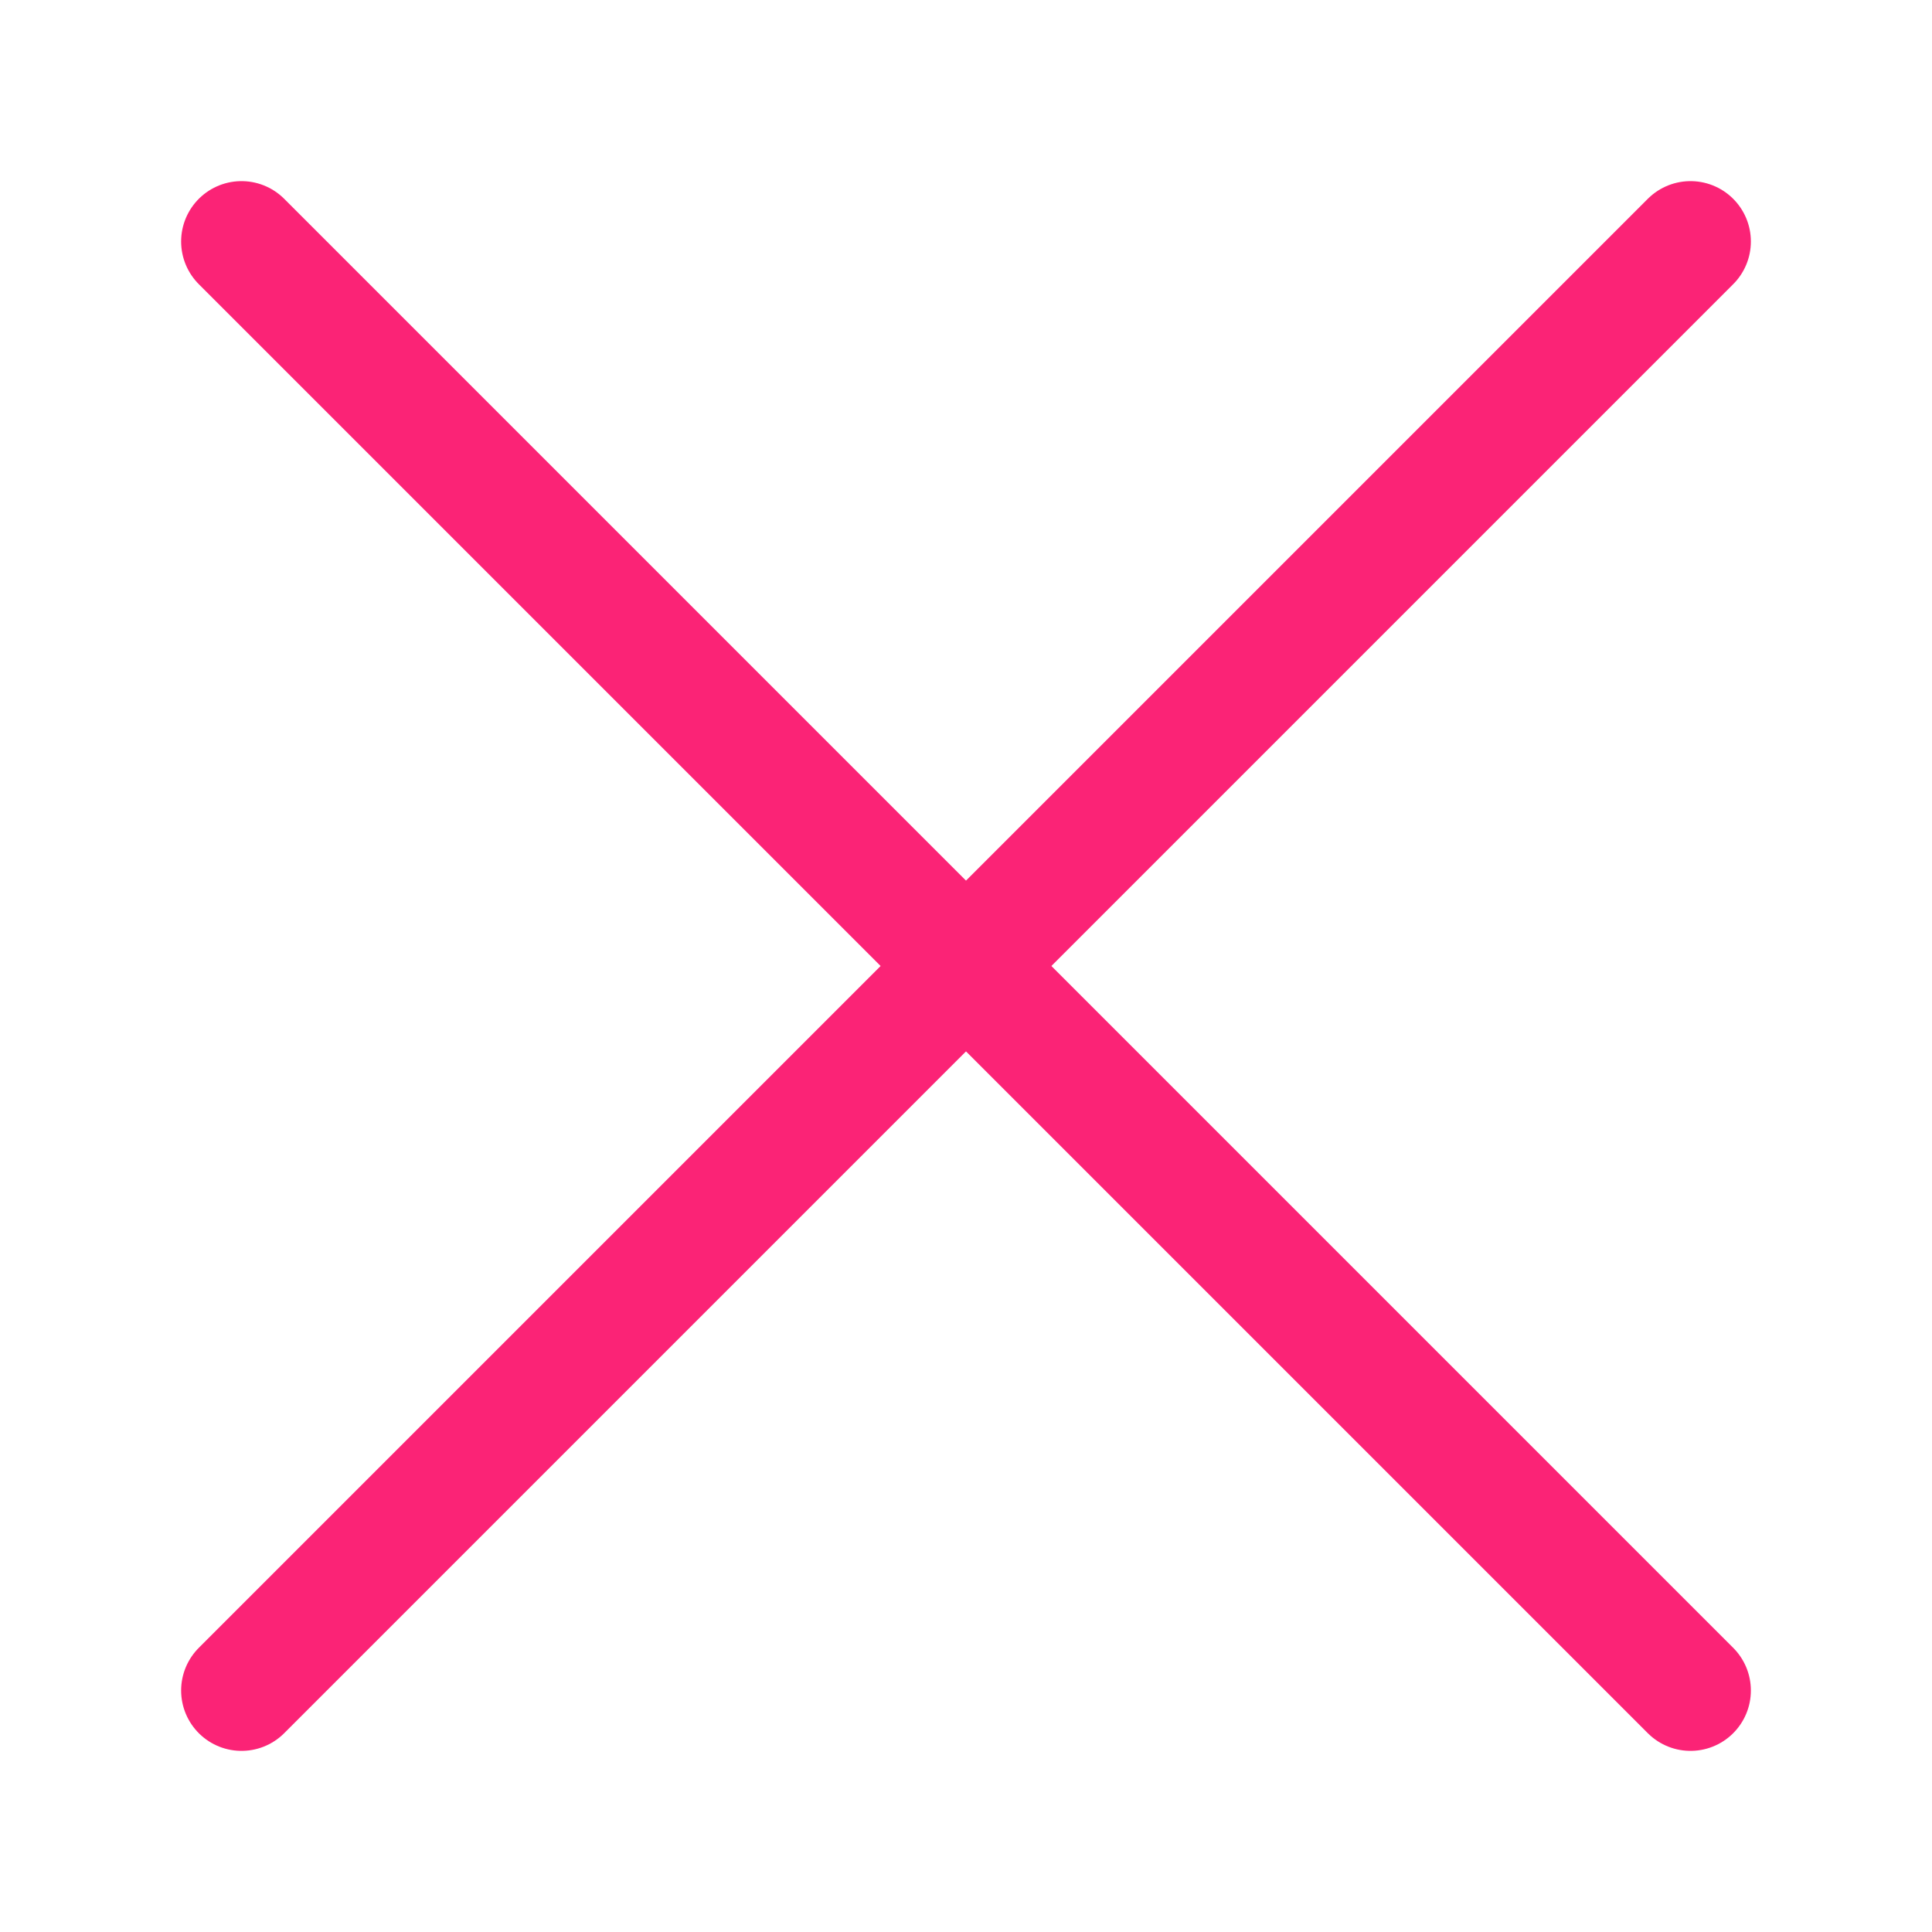
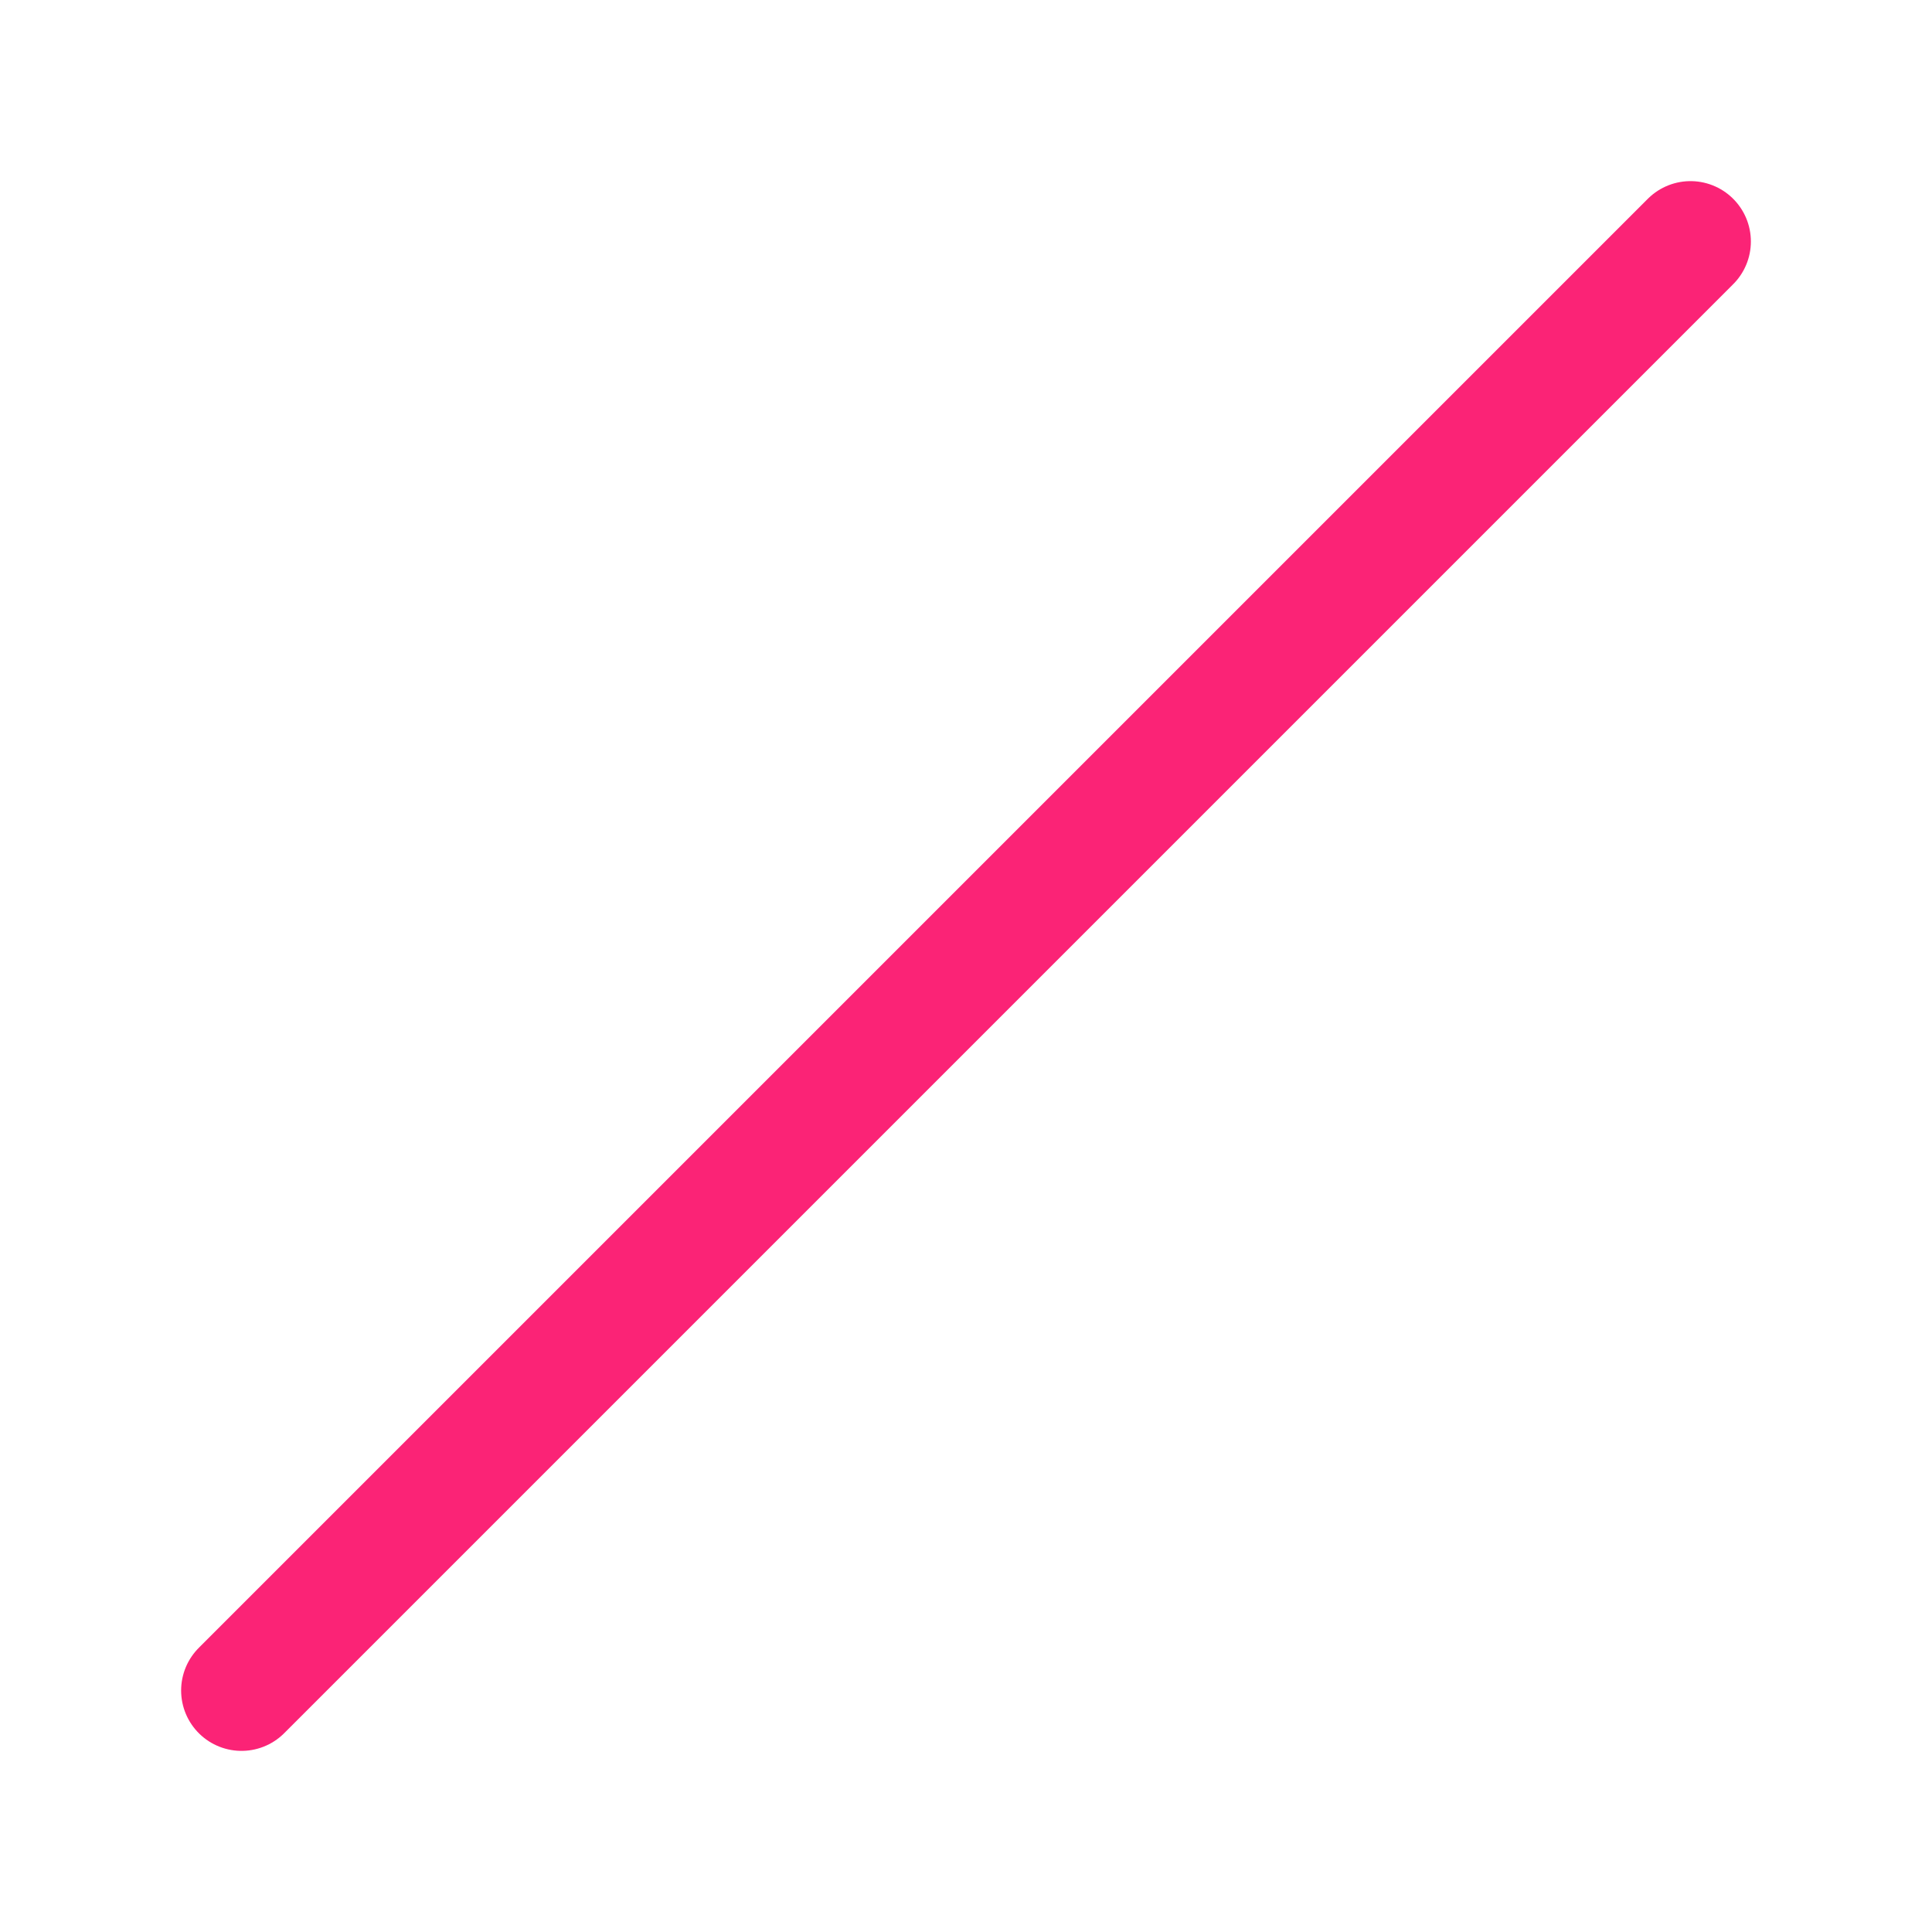
<svg xmlns="http://www.w3.org/2000/svg" width="16" height="16" viewBox="0 0 16 16" fill="none">
-   <path clip-rule="evenodd" d="M14 14 2 2l12 12z" stroke="#FB2376" stroke-linecap="round" stroke-linejoin="round" />
  <path d="M14 2 2 14" stroke="#FB2376" stroke-linecap="round" stroke-linejoin="round" />
</svg>